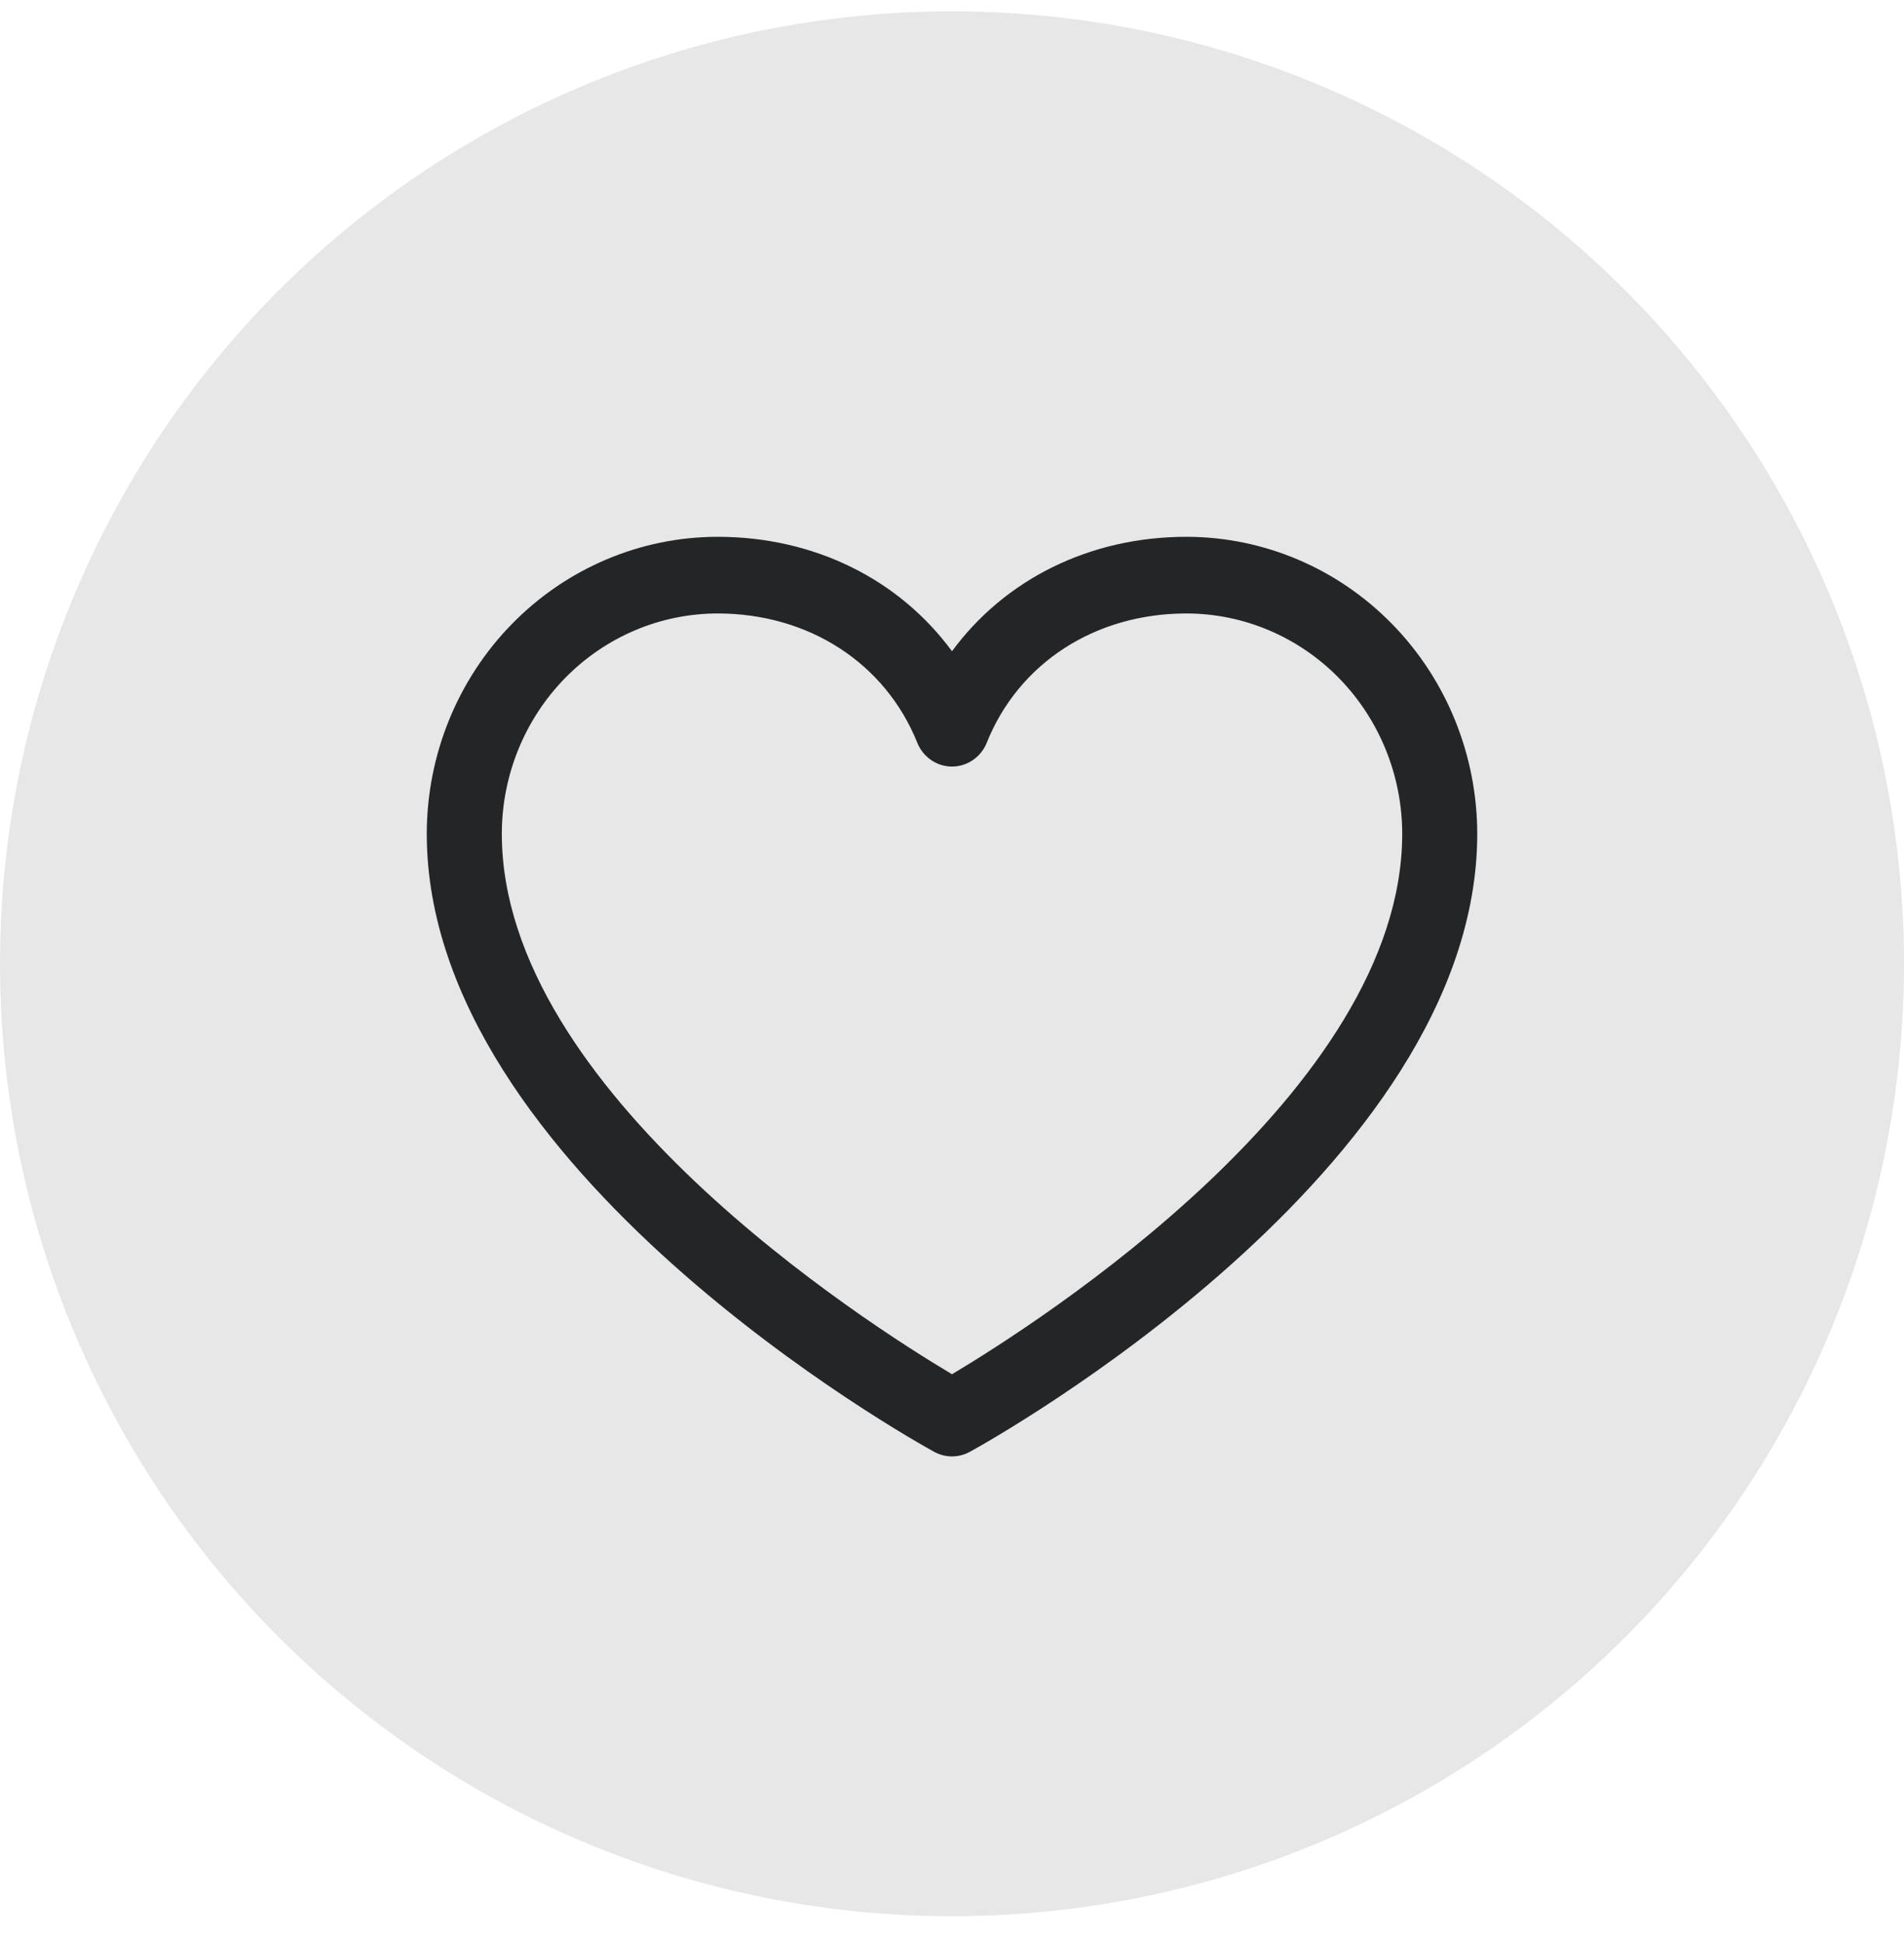
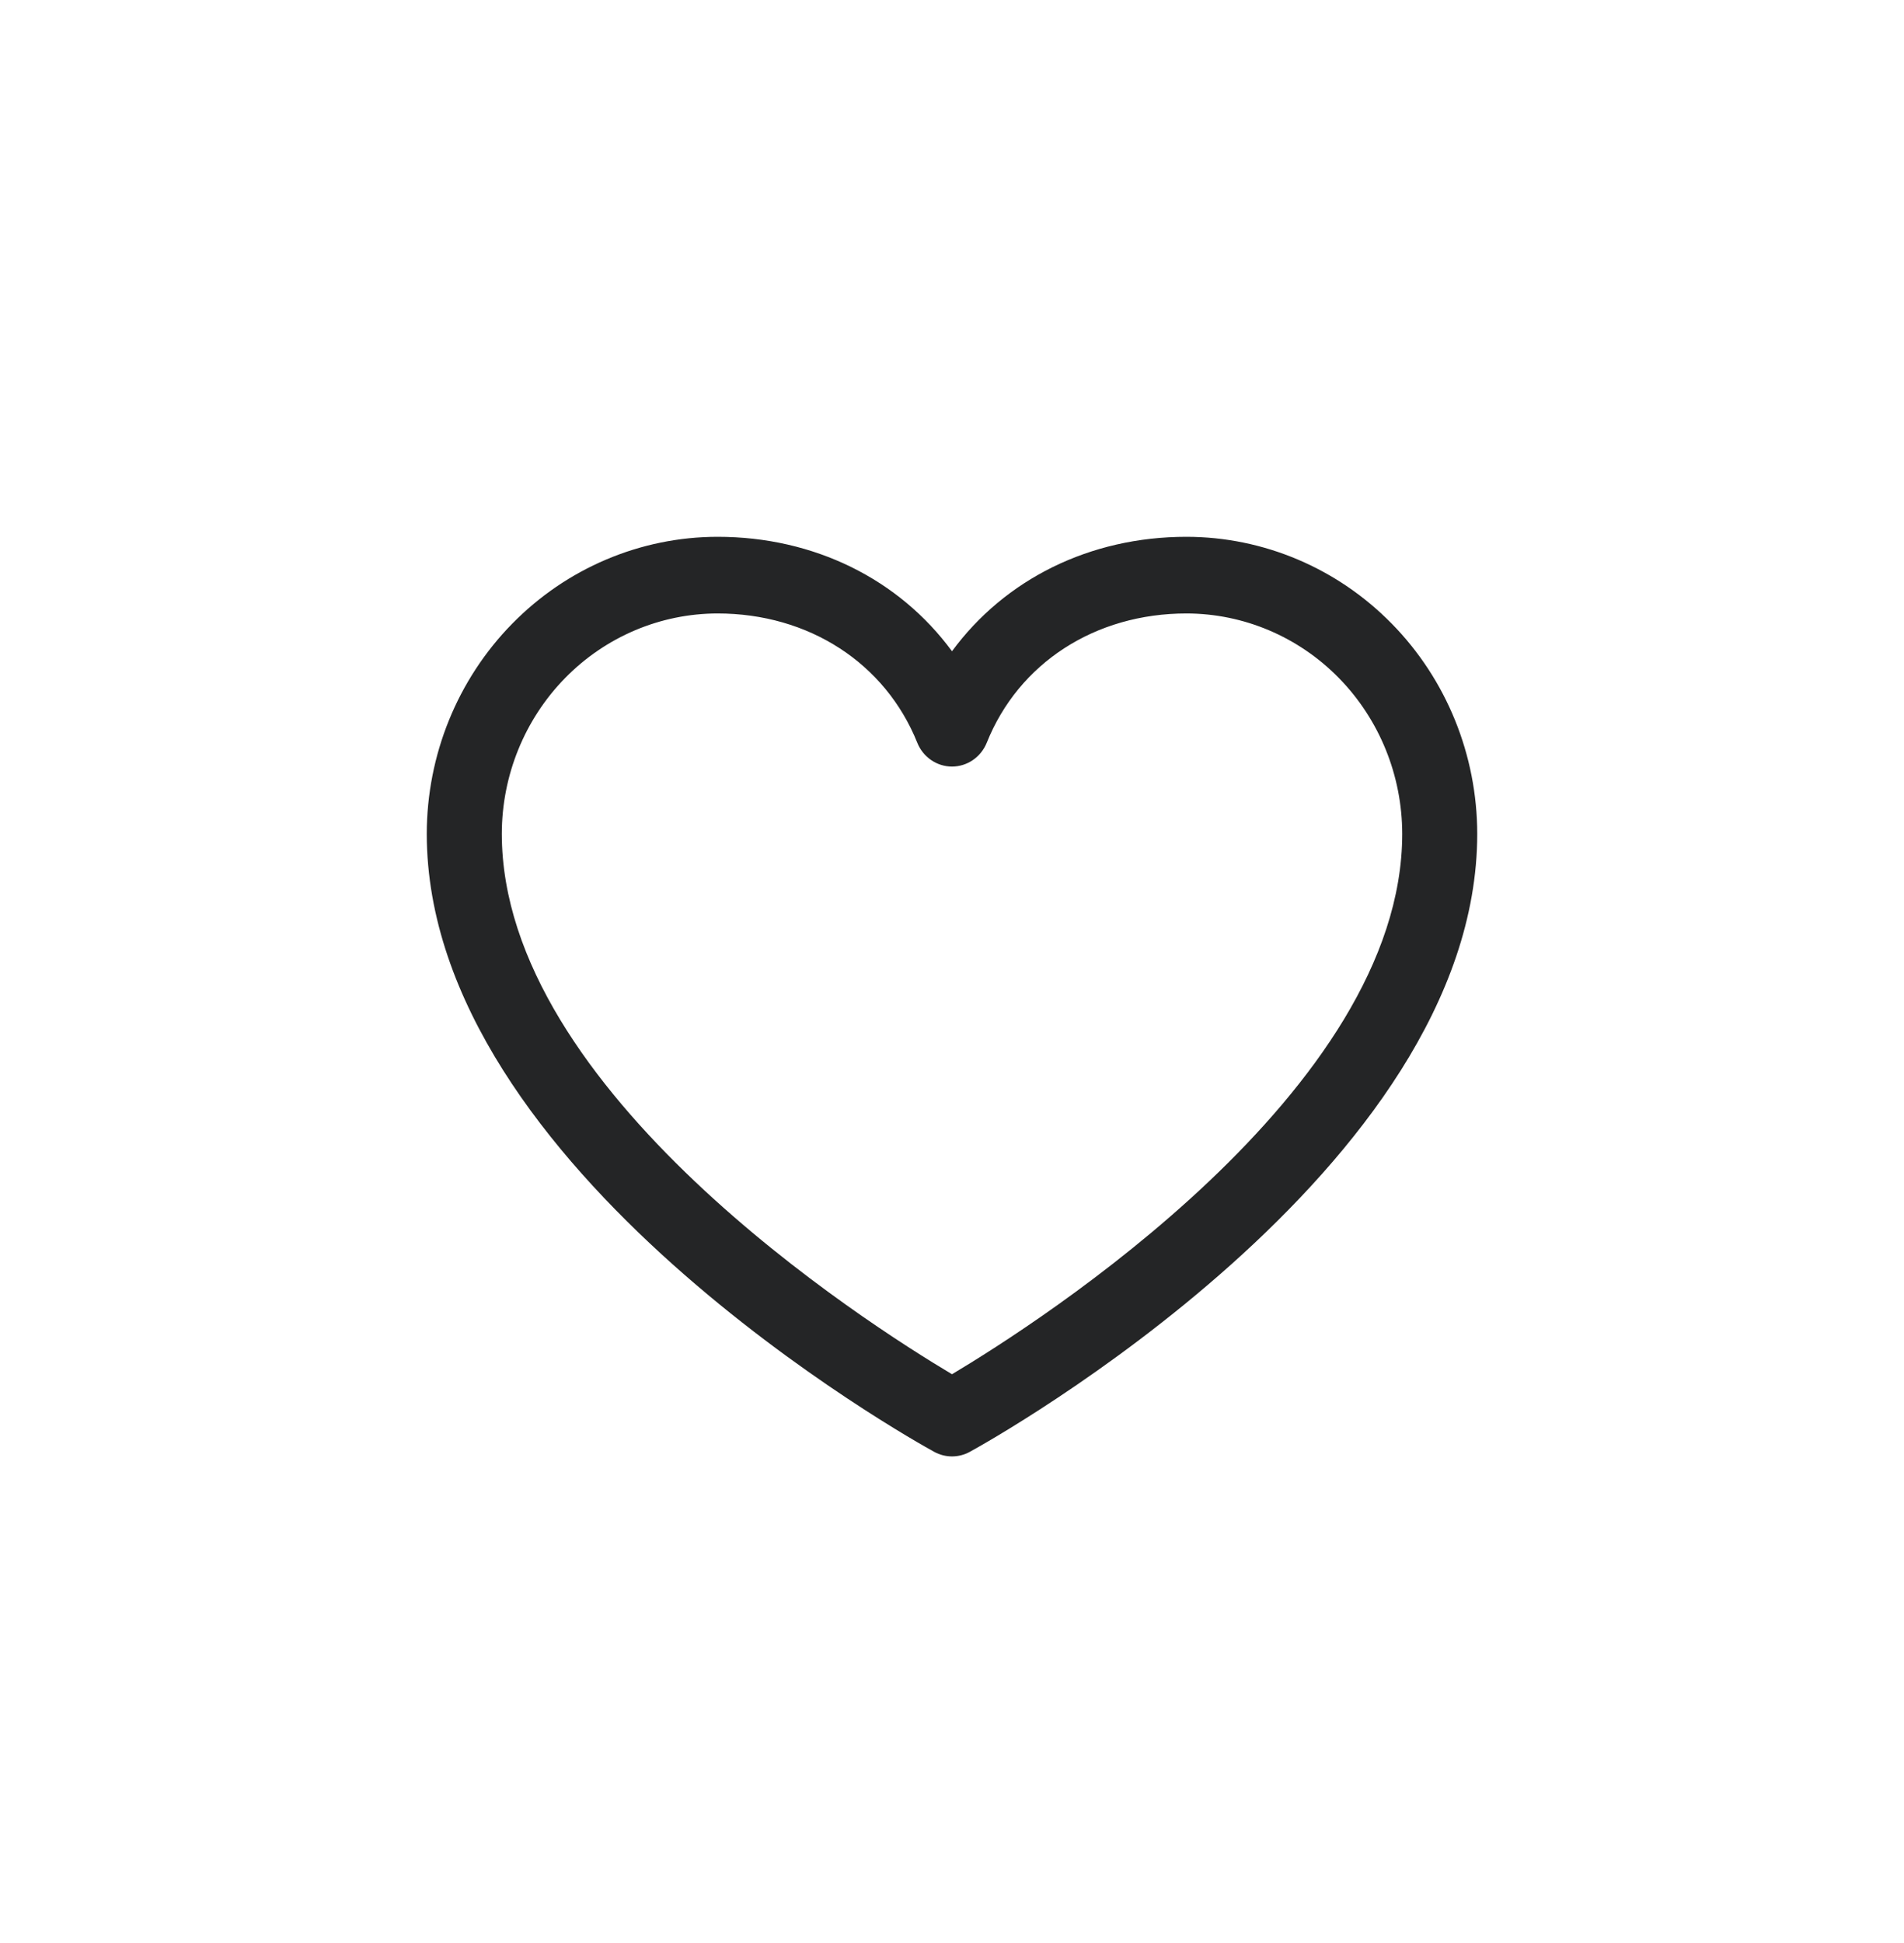
<svg xmlns="http://www.w3.org/2000/svg" width="50" height="51" viewBox="0 0 50 51" fill="none">
-   <circle opacity="0.56" cx="25" cy="25.297" r="25" fill="#25292C" fill-opacity="0.2" />
  <path d="M31.158 14.09C28.615 14.09 26.388 15.207 25 17.094C23.612 15.207 21.386 14.09 18.843 14.09C16.818 14.092 14.877 14.914 13.446 16.376C12.014 17.837 11.209 19.819 11.207 21.886C11.207 30.689 23.989 37.813 24.533 38.108C24.677 38.187 24.837 38.228 25 38.228C25.163 38.228 25.323 38.187 25.467 38.108C26.011 37.813 38.793 30.689 38.793 21.886C38.791 19.819 37.986 17.837 36.554 16.376C35.123 14.914 33.182 14.092 31.158 14.09ZM25 36.071C22.751 34.733 13.178 28.638 13.178 21.886C13.179 20.353 13.777 18.883 14.839 17.798C15.901 16.714 17.341 16.104 18.843 16.102C21.238 16.102 23.249 17.405 24.089 19.497C24.163 19.681 24.289 19.839 24.452 19.95C24.614 20.061 24.805 20.121 25 20.121C25.195 20.121 25.386 20.061 25.549 19.95C25.711 19.839 25.837 19.681 25.912 19.497C26.751 17.401 28.762 16.102 31.158 16.102C32.66 16.104 34.099 16.714 35.161 17.798C36.223 18.883 36.821 20.353 36.823 21.886C36.823 28.628 27.246 34.731 25 36.071Z" fill="#242526" />
</svg>